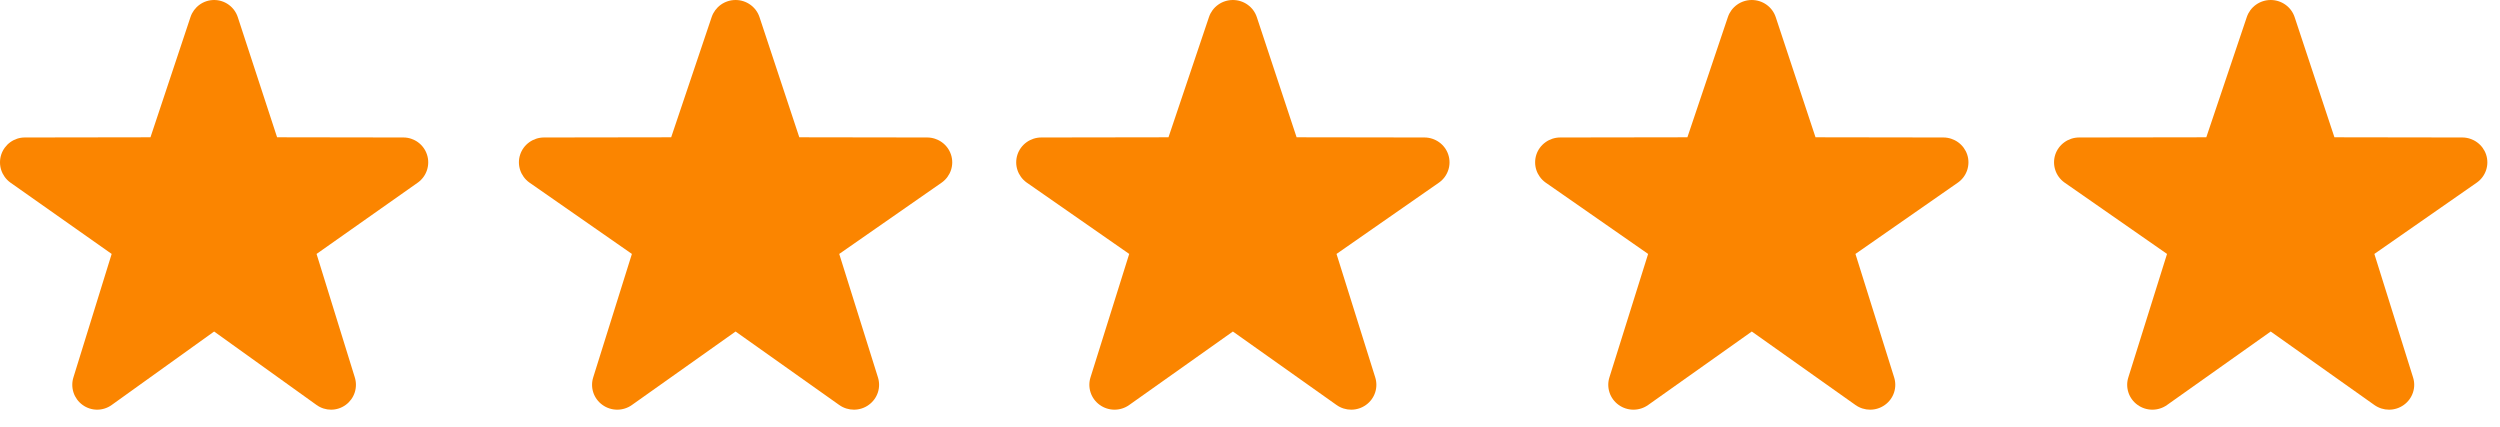
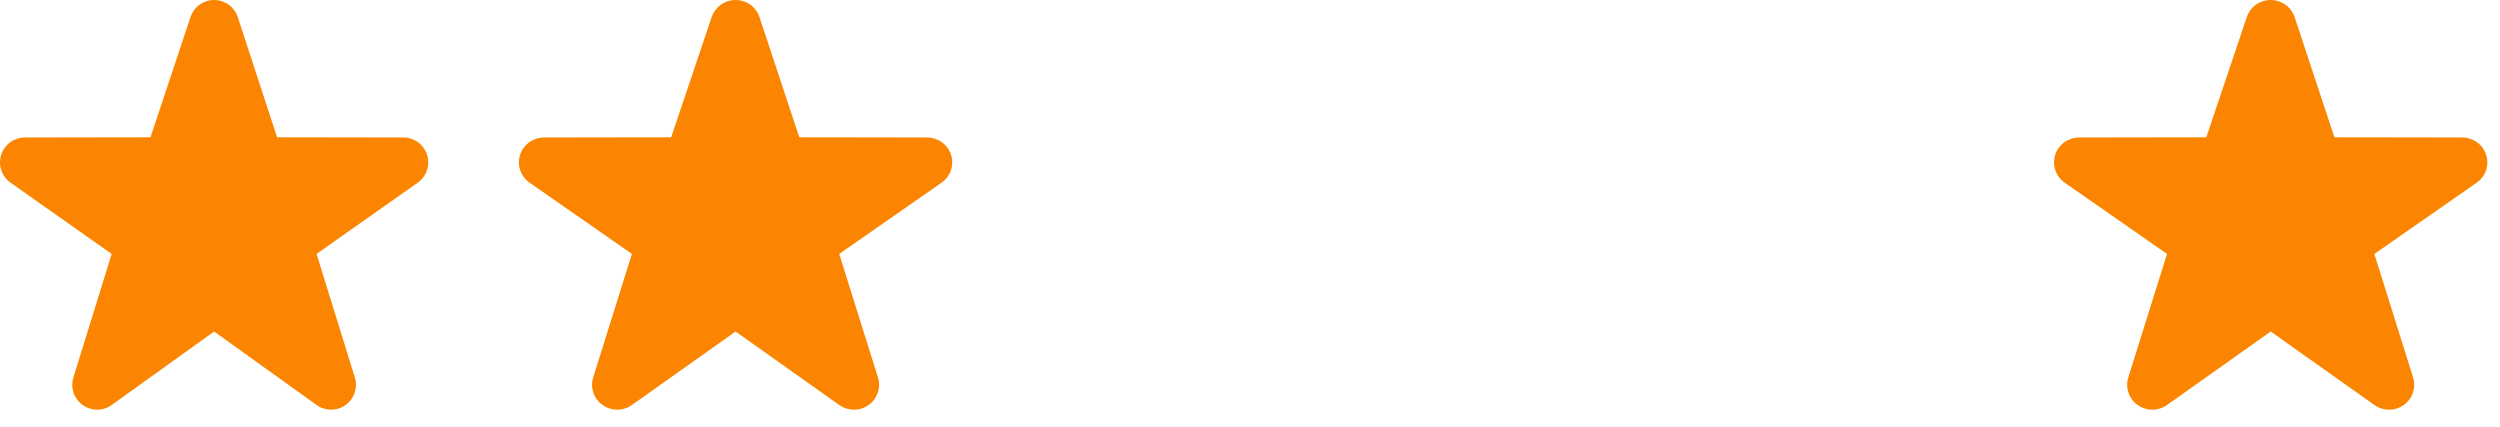
<svg xmlns="http://www.w3.org/2000/svg" width="117" height="20" viewBox="0 0 117 20" fill="none">
  <path d="M111.808 19.173C111.567 19.173 111.327 19.1 111.121 18.954L106.269 15.515L101.417 18.954C101.216 19.097 100.974 19.174 100.726 19.173C100.479 19.172 100.238 19.094 100.038 18.949C99.837 18.806 99.688 18.604 99.611 18.372C99.534 18.139 99.532 17.889 99.608 17.656L101.417 11.884L96.609 8.536C96.409 8.39 96.261 8.187 96.186 7.954C96.11 7.721 96.11 7.47 96.186 7.237C96.263 7.005 96.412 6.802 96.612 6.658C96.811 6.514 97.052 6.435 97.299 6.434L103.255 6.425L105.151 0.796C105.229 0.564 105.379 0.363 105.58 0.22C105.781 0.077 106.022 0 106.269 0C106.516 0 106.757 0.077 106.958 0.22C107.159 0.363 107.309 0.564 107.387 0.796L109.251 6.425L115.237 6.434C115.485 6.435 115.726 6.514 115.925 6.658C116.125 6.802 116.274 7.005 116.351 7.238C116.427 7.471 116.428 7.721 116.352 7.954C116.276 8.187 116.128 8.391 115.928 8.536L111.12 11.884L112.929 17.656C113.005 17.889 113.004 18.139 112.926 18.371C112.849 18.604 112.7 18.806 112.5 18.949C112.299 19.095 112.057 19.173 111.808 19.173Z" fill="#FB8500" />
-   <path d="M87.523 19.173C87.282 19.173 87.042 19.1 86.836 18.954L81.984 15.515L77.132 18.954C76.93 19.097 76.689 19.174 76.441 19.173C76.194 19.172 75.953 19.094 75.752 18.949C75.552 18.806 75.403 18.604 75.326 18.372C75.249 18.139 75.247 17.889 75.322 17.656L77.132 11.884L72.323 8.536C72.124 8.39 71.976 8.187 71.9 7.954C71.825 7.721 71.825 7.47 71.901 7.237C71.978 7.005 72.127 6.802 72.327 6.658C72.526 6.514 72.767 6.435 73.014 6.434L78.97 6.425L80.866 0.796C80.944 0.564 81.094 0.363 81.295 0.22C81.496 0.077 81.737 0 81.984 0C82.231 0 82.472 0.077 82.673 0.22C82.874 0.363 83.024 0.564 83.102 0.796L84.966 6.425L90.952 6.434C91.2 6.435 91.44 6.514 91.64 6.658C91.84 6.802 91.989 7.005 92.066 7.238C92.142 7.471 92.142 7.721 92.067 7.954C91.991 8.187 91.843 8.391 91.643 8.536L86.835 11.884L88.644 17.656C88.719 17.889 88.718 18.139 88.641 18.371C88.564 18.604 88.415 18.806 88.215 18.949C88.014 19.095 87.772 19.173 87.523 19.173Z" fill="#FB8500" />
-   <path d="M63.238 19.173C62.997 19.173 62.757 19.1 62.551 18.954L57.699 15.515L52.846 18.954C52.645 19.097 52.404 19.174 52.156 19.173C51.908 19.172 51.667 19.094 51.467 18.949C51.267 18.806 51.118 18.604 51.041 18.372C50.963 18.139 50.962 17.889 51.037 17.656L52.847 11.884L48.038 8.536C47.839 8.39 47.691 8.187 47.615 7.954C47.539 7.721 47.54 7.47 47.616 7.237C47.693 7.005 47.842 6.802 48.041 6.658C48.241 6.514 48.482 6.435 48.729 6.434L54.685 6.425L56.581 0.796C56.659 0.564 56.809 0.363 57.01 0.22C57.21 0.077 57.451 0 57.699 0C57.946 0 58.187 0.077 58.388 0.22C58.589 0.363 58.739 0.564 58.817 0.796L60.681 6.425L66.667 6.434C66.914 6.435 67.155 6.514 67.355 6.658C67.555 6.802 67.704 7.005 67.78 7.238C67.857 7.471 67.857 7.721 67.781 7.954C67.706 8.187 67.558 8.391 67.358 8.536L62.549 11.884L64.359 17.656C64.434 17.889 64.433 18.139 64.356 18.371C64.279 18.604 64.13 18.806 63.93 18.949C63.729 19.095 63.486 19.173 63.238 19.173Z" fill="#FB8500" />
  <path d="M39.964 19.173C39.723 19.173 39.483 19.1 39.277 18.954L34.425 15.515L29.573 18.954C29.372 19.097 29.13 19.174 28.883 19.173C28.635 19.172 28.394 19.094 28.194 18.949C27.994 18.806 27.844 18.604 27.767 18.372C27.69 18.139 27.689 17.889 27.764 17.656L29.573 11.884L24.765 8.536C24.566 8.39 24.418 8.187 24.342 7.954C24.266 7.721 24.266 7.47 24.343 7.237C24.419 7.005 24.568 6.802 24.768 6.658C24.968 6.514 25.208 6.435 25.456 6.434L31.411 6.425L33.307 0.796C33.386 0.564 33.536 0.363 33.736 0.22C33.937 0.077 34.178 0 34.425 0C34.673 0 34.914 0.077 35.114 0.22C35.315 0.363 35.465 0.564 35.543 0.796L37.407 6.425L43.393 6.434C43.641 6.435 43.882 6.514 44.082 6.658C44.282 6.802 44.43 7.005 44.507 7.238C44.584 7.471 44.584 7.721 44.508 7.954C44.432 8.187 44.284 8.391 44.085 8.536L39.276 11.884L41.086 17.656C41.161 17.889 41.16 18.139 41.083 18.371C41.006 18.604 40.856 18.806 40.656 18.949C40.456 19.095 40.213 19.173 39.964 19.173Z" fill="#FB8500" />
  <path d="M15.495 19.173C15.257 19.173 15.02 19.1 14.816 18.954L10.021 15.515L5.226 18.954C5.027 19.097 4.788 19.174 4.543 19.173C4.299 19.172 4.06 19.094 3.863 18.949C3.665 18.806 3.517 18.604 3.441 18.372C3.365 18.139 3.364 17.889 3.438 17.656L5.226 11.884L0.474 8.536C0.277 8.39 0.131 8.187 0.056 7.954C-0.019 7.721 -0.019 7.47 0.057 7.237C0.133 7.005 0.28 6.802 0.477 6.658C0.675 6.514 0.912 6.435 1.157 6.434L7.042 6.425L8.916 0.796C8.993 0.564 9.142 0.363 9.34 0.22C9.538 0.077 9.777 0 10.021 0C10.265 0 10.504 0.077 10.702 0.22C10.9 0.363 11.049 0.564 11.126 0.796L12.968 6.425L18.884 6.434C19.128 6.435 19.366 6.514 19.564 6.658C19.761 6.802 19.909 7.005 19.984 7.238C20.06 7.471 20.06 7.721 19.985 7.954C19.91 8.187 19.764 8.391 19.567 8.536L14.815 11.884L16.603 17.656C16.677 17.889 16.676 18.139 16.6 18.371C16.524 18.604 16.376 18.806 16.179 18.949C15.98 19.095 15.741 19.173 15.495 19.173Z" fill="#FB8500" />
</svg>